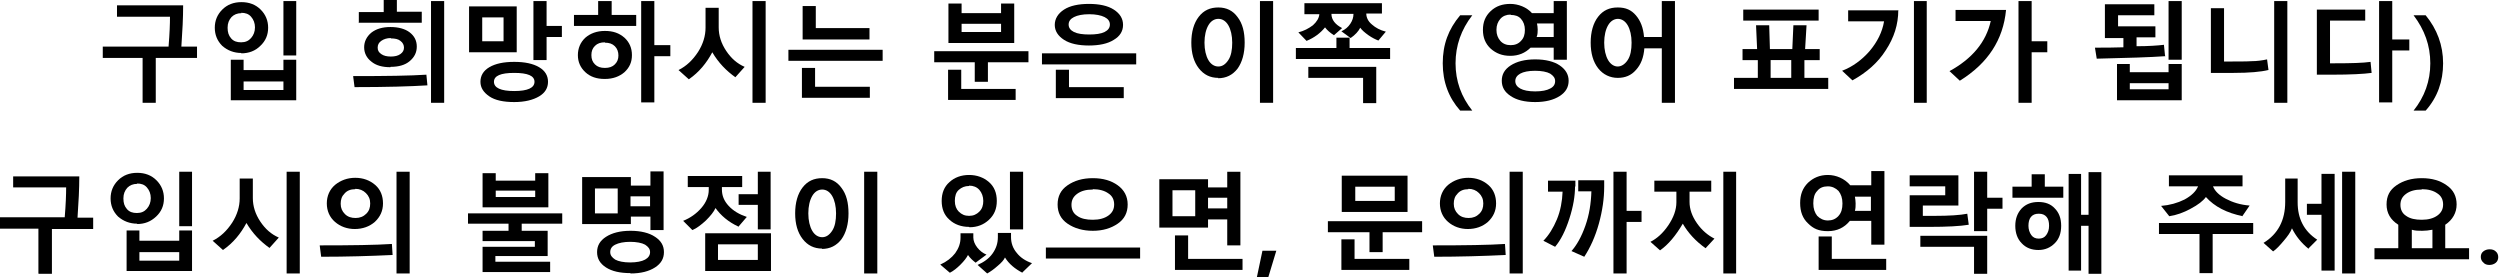
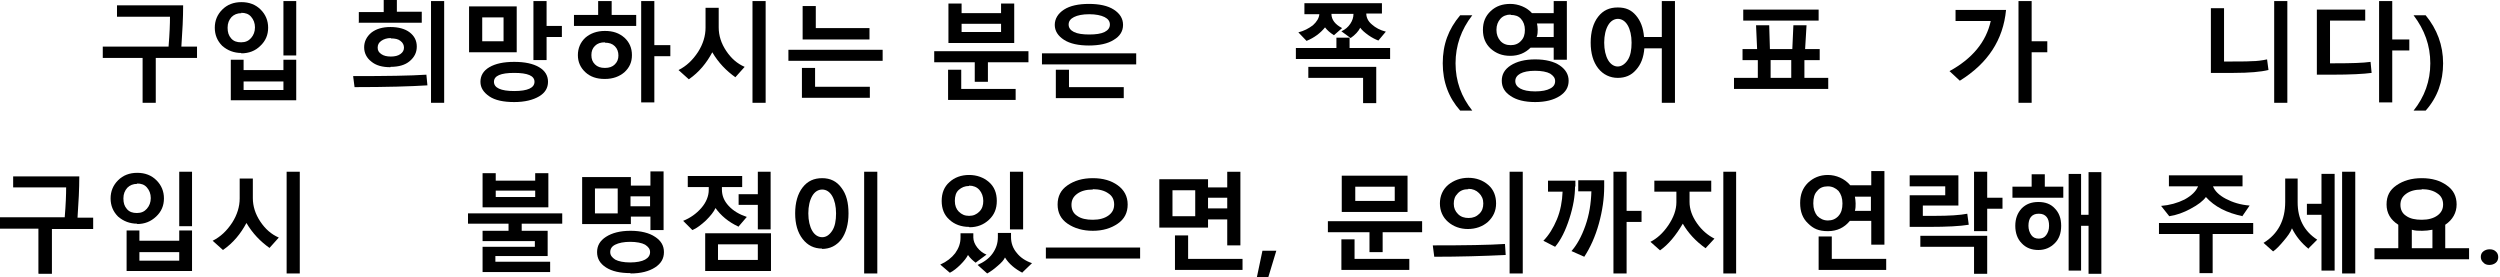
<svg xmlns="http://www.w3.org/2000/svg" id="_レイヤー_1" data-name="レイヤー_1" version="1.1" viewBox="0 0 703 78">
  <path d="M40.1,28.9v-12.6h-11.2v-3.2h18.5c.3-3.6.4-6.4.4-8.4h-14.9V1.5h18.6c0,3.5-.2,7.3-.5,11.6h4.4v3.2h-11.6v12.6h-3.7Z" />
  <path d="M67.9,14.9c-2.1,0-3.9-.7-5.4-2-1.4-1.4-2.1-3.1-2.1-5.1s.7-3.7,2.1-5.1c1.4-1.4,3.2-2.1,5.4-2.1s4,.7,5.4,2.1,2.1,3.1,2.1,5.1-.7,3.7-2.2,5.1c-1.4,1.4-3.2,2.1-5.4,2.1ZM67.9,3.7c-1.2,0-2.1.4-2.8,1.1-.7.8-1.1,1.7-1.1,3s.3,2.2,1,3c.7.8,1.6,1.1,2.8,1.1s2.1-.4,2.8-1.2c.7-.8,1.1-1.8,1.1-3s-.4-2.2-1.1-3c-.7-.8-1.6-1.1-2.8-1.1ZM64.9,28.2v-11.4h3.6v2.9h11.2v-2.9h3.6v11.4h-18.4ZM79.7,22.9h-11.2v2.4h11.2v-2.4ZM79.7,15.6V.3h3.6v15.3h-3.6Z" />
  <path d="M120.2,24c-4.7.3-11.5.5-20.5.5l-.4-3.1c9.3,0,16.1-.1,20.6-.4l.3,3.1ZM100.9,6.5v-3.1h7V0h3.7v3.3h7v3.1h-17.8ZM109.8,18.9c-2.3,0-4.1-.5-5.4-1.6-1.3-1-2-2.4-2-4s.7-3,2-4.1c1.4-1.1,3.2-1.6,5.4-1.6s4.1.5,5.4,1.5c1.3,1,2,2.3,2,4s-.7,3-2,4.1c-1.3,1.1-3.1,1.6-5.4,1.6ZM109.9,10.7c-1.1,0-2,.3-2.7.8-.7.5-1,1.1-1,1.9s.3,1.3,1,1.8c.7.5,1.6.7,2.7.7s2-.2,2.7-.7c.7-.5,1-1.1,1-1.8s-.3-1.4-1-1.9c-.6-.5-1.5-.7-2.7-.7ZM121.2,28.9V.3h3.7v28.6h-3.7Z" />
  <path d="M131.9,14.7V1.8h13.4v12.9h-13.4ZM144.6,28.7c-3,0-5.4-.5-7-1.6s-2.5-2.4-2.5-4.1.8-3.1,2.5-4.1c1.7-1,4-1.5,7-1.5s5.3.5,7,1.5c1.7,1,2.5,2.4,2.5,4.1s-.8,3.1-2.5,4.1c-1.7,1-4,1.6-7,1.6ZM141.6,4.9h-6v6.7h6v-6.7ZM144.6,20.5c-3.8,0-5.7.8-5.7,2.5s1.9,2.6,5.7,2.6,5.7-.9,5.7-2.6-1.9-2.5-5.7-2.5ZM153.7,10.4v6.5h-3.7V.3h3.7v7h4.3v3.1h-4.3Z" />
  <path d="M161.4,7.3v-3.1h6.8V.3h3.8v3.9h6.9v3.1h-17.5ZM170,22.2c-2.2,0-4-.6-5.4-1.9-1.4-1.3-2.1-2.9-2.1-4.8s.7-3.6,2.1-4.9c1.4-1.2,3.2-1.9,5.5-1.9s4,.6,5.5,1.9c1.4,1.3,2.1,2.9,2.1,4.9s-.7,3.5-2.1,4.8c-1.4,1.2-3.2,1.9-5.5,1.9ZM170.1,11.9c-1.2,0-2.1.3-2.8,1s-1,1.5-1,2.6.3,1.9,1,2.6c.7.7,1.6,1,2.8,1s2.1-.3,2.8-1,1-1.5,1-2.5-.3-1.9-1-2.6-1.6-1-2.8-1ZM184,15.8v13h-3.7V.3h3.7v12.4h4.5v3.1h-4.5Z" />
  <path d="M206.9,21.8c-2.7-1.9-4.9-4.2-6.6-7.1-1.6,3-3.7,5.6-6.6,7.6l-2.9-2.6c2.2-1.1,4-2.8,5.5-5.1,1.4-2.2,2.1-4.5,2.1-6.8V2.2h3.7v5.5c0,2.3.7,4.5,2.1,6.6,1.4,2.1,3.1,3.6,5.2,4.5l-2.6,2.9ZM211.6,28.9V.3h3.7v28.6h-3.7Z" />
  <path d="M221.7,17.1v-3.1h26.5v3.1h-26.5ZM225.5,27.6v-8.5h3.7v5.3h15.4v3.1h-19.1ZM225.7,11V1.7h3.7v6.2h15.1v3.2h-18.8Z" />
  <path d="M277.8,17.5v5.5h-3.7v-5.5h-11.4v-3.1h26.5v3.1h-11.4ZM266.6,28.1v-8.5h3.7v5.4h15.3v3.1h-19.1ZM266.7,12.1V1h3.7v2.7h11.1V1h3.7v11.1h-18.5ZM281.5,6.7h-11.1v2.3h11.1v-2.3Z" />
  <path d="M293,18.1v-3.1h26.5v3.1h-26.5ZM306.3,12.8c-3,0-5.4-.5-7.1-1.6-1.7-1.1-2.6-2.5-2.6-4.2s.9-3.2,2.6-4.3c1.7-1.1,4.1-1.6,7-1.6s5.3.5,7,1.6c1.7,1.1,2.6,2.5,2.6,4.3s-.9,3.2-2.6,4.2c-1.7,1.1-4.1,1.6-7.1,1.6ZM296.9,27.6v-8h3.7v4.9h15.4v3.1h-19.1ZM306.3,4c-1.9,0-3.3.3-4.3.8s-1.5,1.2-1.5,2.1.5,1.6,1.5,2.1,2.5.7,4.3.7,3.3-.2,4.3-.7,1.5-1.2,1.5-2.1-.5-1.6-1.5-2.1-2.5-.8-4.3-.8Z" />
-   <path d="M342.6,21.9c-2.3,0-4.1-.9-5.5-2.7-1.4-1.8-2.1-4.2-2.1-7.2s.7-5.5,2.1-7.3c1.4-1.8,3.2-2.6,5.5-2.6s4.1.9,5.4,2.7c1.4,1.8,2,4.2,2,7.2s-.7,5.5-2,7.3c-1.4,1.8-3.2,2.7-5.5,2.7ZM342.6,5.3c-1.1,0-2.1.6-2.8,1.8-.7,1.2-1.1,2.9-1.1,4.9s.4,3.7,1.1,4.9,1.7,1.8,2.8,1.8,2-.6,2.8-1.8c.8-1.2,1.1-2.9,1.1-4.9s-.4-3.7-1.1-4.9c-.7-1.2-1.7-1.8-2.8-1.8ZM354.3,28.9V.3h3.7v28.6h-3.7Z" />
  <path d="M364.4,16.6v-3.1h11.4v-2.9h3.7v2.9h11.4v3.1h-26.5ZM375.1,9.9c-1.1-.7-1.9-1.4-2.5-2.2-1.3,1.6-3,2.9-5.2,3.8l-2.3-2.4c1.6-.4,2.9-1.1,4.1-2,1.1-1,1.7-2,1.8-3.1h-4.2V.9h21.8v2.9h-4.4c0,1.1.5,2.2,1.6,3.1,1,.9,2.3,1.6,3.9,2l-2.1,2.5c-.8-.3-1.8-.8-2.8-1.5-1.1-.8-1.8-1.4-2.3-2.1-.5,1-1.4,2-2.7,2.9l-2.6-1.9c1.1-.5,1.9-1.2,2.5-2.1s.9-1.8.9-2.8h0c0,0-6.2,0-6.2,0,0,1.7,1.1,3,3,4l-2.4,2.1ZM383.3,28.9v-7h-15.4v-3.1h19.1v10.2h-3.7Z" />
  <path d="M410.6,31.1c-3.2-3.6-4.9-8-4.9-13.3s1.6-9.6,4.9-13.5h3.4c-3.1,4-4.7,8.5-4.7,13.5s1.6,9.4,4.7,13.3h-3.4Z" />
  <path d="M430.4,13.4c-1.5,1.5-3.4,2.3-5.7,2.3s-4-.7-5.5-2c-1.5-1.4-2.2-3.1-2.2-5.3s.7-3.9,2.2-5.3c1.5-1.4,3.3-2,5.5-2s4.6.9,6.1,2.6h6.1V.3h3.7v16.5h-3.7v-3.4h-6.5ZM424.8,4.1c-1.2,0-2.2.4-2.9,1.2-.7.8-1.1,1.8-1.1,3.1s.4,2.3,1.1,3.1c.7.8,1.7,1.2,2.9,1.2s2.2-.4,2.9-1.2c.8-.8,1.1-1.8,1.1-3.1s-.4-2.3-1.1-3.1c-.7-.8-1.7-1.1-2.9-1.1ZM431.7,28.7c-3,0-5.3-.6-6.9-1.7-1.7-1.1-2.5-2.5-2.5-4.3s.8-3.2,2.5-4.3,4-1.7,6.9-1.7,5.3.6,6.9,1.7,2.5,2.5,2.5,4.3-.8,3.2-2.5,4.3c-1.7,1.1-4,1.7-6.9,1.7ZM431.7,19.9c-1.9,0-3.3.3-4.2.8-.9.5-1.4,1.2-1.4,2.1s.5,1.6,1.4,2.1c.9.5,2.3.8,4.2.8s3.3-.3,4.2-.8c1-.5,1.4-1.2,1.4-2.1s-.5-1.5-1.4-2.1c-.9-.5-2.4-.8-4.3-.8ZM432.2,10.4h4.7v-3.8h-4.7c.1.5.2,1.1.2,1.7s0,1.4-.3,2.1Z" />
  <path d="M462.4,13.5c-.2,2.7-1,4.7-2.4,6.2-1.3,1.5-3,2.2-5.1,2.2s-4.1-.9-5.5-2.7c-1.4-1.8-2.1-4.2-2.1-7.2s.7-5.5,2.1-7.3c1.4-1.8,3.2-2.6,5.5-2.6s3.8.7,5.1,2.2c1.3,1.5,2.1,3.5,2.3,6.1h5V.3h3.7v28.6h-3.7v-15.3h-5ZM455,5.3c-1.1,0-2.1.6-2.8,1.8-.7,1.2-1.1,2.9-1.1,4.9s.4,3.7,1.1,4.9,1.7,1.8,2.7,1.8,2-.6,2.8-1.8c.8-1.2,1.1-2.9,1.1-4.9s-.4-3.7-1.1-4.9c-.7-1.2-1.7-1.8-2.8-1.8Z" />
  <path d="M487.6,25v-3.1h6.7v-5h-4.3v-3.1h4.1l-.3-6.7h3.7l.2,6.7h6.3l.3-6.7h3.7l-.4,6.7h4.1v3.1h-4.3v5h6.7v3.1h-26.5ZM490.2,5.8v-3.1h21.2v3.1h-21.2ZM497.9,21.9h5.8v-5h-5.8v5Z" />
-   <path d="M533.8,2.8c0,4.1-1.2,7.8-3.5,11.3-2.2,3.5-5.4,6.3-9.4,8.5l-2.9-2.7c2.9-1.1,5.5-3,7.7-5.5,2.2-2.6,3.6-5.4,4.1-8.4h-10.1v-3.1h14ZM538.2,28.9V.3h3.6v28.6h-3.6Z" />
  <path d="M551,22.6l-2.8-2.6c6.4-3.5,10.3-8.2,11.6-14.1h-9.9v-3.1h14.2c-.8,8.4-5.1,15-13,19.9ZM571.3,14.7v14.2h-3.7V.3h3.7v11.3h4.4v3.1h-4.4Z" />
-   <path d="M608.9,15.8c-4.2.3-10.6.5-19.3.7l-.5-3.1c2.7,0,5.4,0,8-.1v-2.6h-5.2V1.2h13.9v3.1h-10.2v3.1h10.5v3.1h-5.3v2.5c3.4,0,6-.2,7.7-.4l.3,3ZM595.3,28.2v-10.2h3.6v2.3h10.9v-2.3h3.7v10.2h-18.2ZM609.8,23.4h-10.9v1.7h10.9v-1.7ZM609.8,16.8V.3h3.7v16.5h-3.7Z" />
  <path d="M637.8,19.7c-2,.5-5.3.8-9.7.8h-6.4V2.3h3.7v15c3.8,0,6.4,0,7.8-.1,1.4,0,2.9-.2,4.3-.5l.4,3ZM639.5,28.9V.3h3.7v28.6h-3.7Z" />
  <path d="M666.9,20.5c-2.2.3-5.9.5-11.1.5h-4.3V2.7h13.6v3.1h-9.9v12h1.4c4.6,0,7.9-.1,10-.4l.3,3.1ZM672.7,14.2v14.6h-3.7V.3h3.7v10.8h4.8v3.1h-4.8Z" />
  <path d="M678.7,31.1c3.1-3.9,4.7-8.3,4.7-13.3s-1.6-9.4-4.7-13.5h3.4c3.2,3.9,4.9,8.4,4.9,13.5s-1.6,9.6-4.9,13.3h-3.4Z" />
  <path d="M10.8,76.9v-12.6H-.3v-3.2h18.5c.3-3.6.4-6.4.4-8.4H3.7v-3.1h18.6c0,3.5-.2,7.3-.5,11.6h4.4v3.2h-11.6v12.6h-3.7Z" />
  <path d="M38.6,62.9c-2.1,0-3.9-.7-5.4-2-1.4-1.4-2.1-3.1-2.1-5.1s.7-3.7,2.1-5.1c1.4-1.4,3.2-2.1,5.4-2.1s4,.7,5.4,2.1,2.1,3.1,2.1,5.1-.7,3.7-2.2,5.1-3.2,2.1-5.4,2.1ZM38.6,51.7c-1.2,0-2.1.4-2.8,1.1-.7.8-1.1,1.7-1.1,3s.3,2.2,1,3,1.6,1.1,2.8,1.1,2.1-.4,2.8-1.2,1.1-1.8,1.1-3-.4-2.2-1.1-3c-.7-.8-1.6-1.1-2.8-1.1ZM35.6,76.2v-11.4h3.6v2.9h11.2v-2.9h3.6v11.4h-18.4ZM50.4,70.9h-11.2v2.4h11.2v-2.4ZM50.4,63.6v-15.3h3.6v15.3h-3.6Z" />
  <path d="M75.9,69.8c-2.7-1.9-4.9-4.2-6.6-7.1-1.6,3-3.7,5.6-6.6,7.6l-2.9-2.6c2.2-1.1,4-2.8,5.5-5.1,1.4-2.2,2.1-4.5,2.1-6.8v-5.6h3.7v5.5c0,2.3.7,4.5,2.1,6.6,1.4,2.1,3.1,3.6,5.2,4.5l-2.6,2.9ZM80.6,76.9v-28.6h3.7v28.6h-3.7Z" />
-   <path d="M90.3,72.1l-.4-3.1c9,0,15.8-.1,20.3-.4l.2,3.1c-6.3.3-13,.5-20.1.5ZM99.8,64.4c-2.2,0-4.1-.7-5.6-2-1.5-1.3-2.3-3.1-2.3-5.2s.8-3.9,2.3-5.2c1.6-1.3,3.5-2,5.7-2s4.1.7,5.6,2c1.5,1.3,2.2,3.1,2.2,5.2s-.8,3.8-2.3,5.2c-1.5,1.3-3.4,2-5.7,2ZM99.9,53.2c-1.3,0-2.3.4-3,1.2-.8.8-1.1,1.7-1.1,2.9s.4,2.1,1.2,2.9,1.8,1.1,3,1.1,2.2-.4,3-1.2c.8-.8,1.1-1.7,1.1-2.9s-.4-2.1-1.2-2.9-1.8-1.2-3-1.2ZM111.5,76.9v-28.6h3.7v28.6h-3.7Z" />
  <path d="M135.7,76.5v-7.1h14.7v-1.6h-14.7v-2.9h7.3v-2h-11.4v-2.9h26.5v2.9h-11.4v2h7.3v7.1h-14.7v1.6h15.4v2.9h-19.1ZM135.7,58.3v-9.6h3.7v2.1h11.1v-2.1h3.7v9.6h-18.5ZM150.5,53.6h-11.1v1.8h11.1v-1.8Z" />
  <path d="M163.7,63.1v-13.3h13.7v2.4h5.5v-4h3.7v16.5h-3.7v-3.8h-5.5v2.1h-13.7ZM173.7,53h-6.4v7h6.4v-7ZM177.3,76.8c-2.9,0-5.2-.5-6.9-1.6-1.7-1.1-2.5-2.5-2.5-4.3s.8-3.2,2.5-4.3c1.7-1.1,4-1.7,6.9-1.7s5.3.6,6.9,1.7c1.7,1.1,2.5,2.5,2.5,4.3s-.8,3.2-2.5,4.3c-1.7,1.1-4,1.7-6.9,1.7ZM177.3,68c-1.9,0-3.3.3-4.3.8s-1.4,1.2-1.4,2.1.5,1.5,1.4,2.1c.9.5,2.4.8,4.2.8s3.3-.3,4.2-.8,1.4-1.2,1.4-2.1-.5-1.5-1.4-2.1c-.9-.5-2.4-.8-4.3-.8ZM177.3,58h5.5v-2.8h-5.5v2.8Z" />
  <path d="M207.6,63.7c-2.8-1.3-4.9-3.1-6.4-5.2-.5,1.1-1.4,2.2-2.7,3.5-1.3,1.2-2.6,2.2-3.8,2.7l-2.6-2.6c2-.8,3.7-2,5.1-3.6s2.1-3.4,2.1-5.1v-.8h-5.9v-3.1h15.3v3.1h-5.7v.7c0,1.7.6,3.2,1.9,4.6,1.3,1.4,3,2.4,5.1,3.1l-2.4,2.8ZM198.3,76.2v-10.6h18.5v10.6h-18.5ZM213.1,68.7h-11.2v4.4h11.2v-4.4ZM213.1,64.5v-6.9h-5.4v-3h5.4v-6.3h3.6v16.2h-3.6Z" />
  <path d="M231.2,69.9c-2.3,0-4.1-.9-5.5-2.7-1.4-1.8-2.1-4.2-2.1-7.2s.7-5.5,2.1-7.3c1.4-1.8,3.2-2.6,5.5-2.6s4.1.9,5.4,2.7c1.4,1.8,2,4.2,2,7.2s-.7,5.5-2,7.3c-1.4,1.8-3.2,2.7-5.5,2.7ZM231.2,53.3c-1.1,0-2.1.6-2.8,1.8-.7,1.2-1.1,2.9-1.1,4.9s.4,3.7,1.1,4.9,1.7,1.8,2.8,1.8,2-.6,2.8-1.8c.8-1.2,1.1-2.9,1.1-4.9s-.4-3.7-1.1-4.9c-.7-1.2-1.7-1.8-2.8-1.8ZM243,76.9v-28.6h3.7v28.6h-3.7Z" />
  <path d="M274.4,73.9c-.8-.6-1.6-1.3-2.2-2.2-.4.8-1.1,1.7-2.1,2.7s-2,1.8-3,2.3l-2.7-2.3c1.8-.8,3.2-1.9,4.2-3.2,1-1.4,1.5-2.8,1.5-4.4v-1.2h3.6v1.2c0,.9.4,1.9,1.1,2.8.7.9,1.6,1.6,2.6,2l-3.1,2.3ZM272.5,63.8c-2.2,0-4.1-.7-5.5-2-1.5-1.3-2.2-3.1-2.2-5.3s.7-4,2.2-5.3c1.4-1.3,3.3-2,5.5-2s4.1.7,5.6,2c1.5,1.3,2.2,3.1,2.2,5.3s-.7,3.9-2.2,5.3c-1.5,1.4-3.3,2.1-5.5,2.1ZM272.5,52.3c-1.2,0-2.1.4-2.9,1.1s-1.1,1.8-1.1,3.1.4,2.3,1.1,3c.8.8,1.7,1.2,2.9,1.2s2.1-.4,2.9-1.2c.8-.8,1.1-1.8,1.1-3s-.4-2.3-1.1-3.1-1.7-1.2-2.9-1.2ZM287.5,76.7c-2.1-1.1-3.8-2.5-4.9-4.3-.3.7-1,1.5-2.1,2.4-1,.9-2,1.6-2.9,2.1l-2.7-2.4c1.8-.8,3.2-1.8,4.2-3.2,1-1.4,1.5-2.9,1.5-4.6v-1.2h3.7v1.2c0,1.6.5,3.1,1.6,4.4,1,1.3,2.5,2.3,4.3,2.9l-2.7,2.6ZM284,64.5v-16.2h3.7v16.2h-3.7Z" />
  <path d="M294.1,72.7v-3.1h26.5v3.1h-26.5ZM307.3,64.9c-2.8,0-5.2-.7-7.1-2-1.9-1.3-2.8-3.1-2.8-5.4s.9-4.1,2.8-5.4,4.2-2,7.1-2,5.2.7,7,2,2.8,3.1,2.8,5.4-.9,4.1-2.8,5.4c-1.9,1.3-4.2,2-7,2ZM307.3,53.3c-1.9,0-3.3.4-4.4,1.2s-1.6,1.8-1.6,3.1.5,2.4,1.6,3.1c1.1.8,2.6,1.1,4.4,1.1s3.3-.4,4.4-1.2,1.6-1.8,1.6-3.1-.5-2.4-1.6-3.1c-1.1-.8-2.6-1.2-4.4-1.2Z" />
  <path d="M326,63.9v-13.5h13.7v2.3h5.4v-4.4h3.7v20.7h-3.7v-7.3h-5.4v2.3h-13.7ZM336.1,53.5h-6.4v7.3h6.4v-7.3ZM330.4,75.9v-9.7h3.7v6.6h15.3v3.1h-19ZM339.7,58.6h5.4v-3h-5.4v3Z" />
  <path d="M358.9,70.5l-2.3,7.6h-3.2l1.6-7.6h3.9Z" />
  <path d="M388.8,65.3v5.6h-3.7v-5.6h-11.7v-3.1h26.5v3.1h-11.1ZM377.2,75.9v-8.6h3.7v5.5h15.4v3.1h-19.1ZM377.3,59.6v-10.2h18.5v10.2h-18.5ZM392.2,52.5h-11.1v4h11.1v-4Z" />
  <path d="M403.3,72.1l-.4-3.1c9,0,15.8-.1,20.3-.4l.2,3.1c-6.3.3-13,.5-20.1.5ZM412.8,64.4c-2.2,0-4.1-.7-5.6-2-1.5-1.3-2.3-3.1-2.3-5.2s.8-3.9,2.3-5.2c1.6-1.3,3.5-2,5.7-2s4.1.7,5.6,2c1.5,1.3,2.2,3.1,2.2,5.2s-.8,3.8-2.3,5.2c-1.5,1.3-3.4,2-5.7,2ZM412.9,53.2c-1.3,0-2.3.4-3,1.2-.8.8-1.1,1.7-1.1,2.9s.4,2.1,1.2,2.9,1.8,1.1,3,1.1,2.2-.4,3-1.2c.8-.8,1.1-1.7,1.1-2.9s-.4-2.1-1.2-2.9-1.8-1.2-3-1.2ZM424.5,76.9v-28.6h3.7v28.6h-3.7Z" />
  <path d="M442.9,52.4c0,2.7-.5,5.7-1.6,9.1s-2.4,6-4,7.9l-3.3-1.7c1.5-1.5,2.8-3.6,3.8-6s1.5-5.1,1.6-7.8h-4.1v-3.1h7.7v1.7ZM451.1,52.5c0,3.3-.5,6.8-1.5,10.4-1,3.6-2.4,6.7-4.1,9.3l-3.6-1.6c1.5-1.7,2.8-4,3.9-7.1,1.1-3.1,1.6-6.3,1.7-9.7h-3.7v-3.1h7.3v1.8ZM457.4,62.4v14.5h-3.7v-28.6h3.7v11h4.2v3.1h-4.2Z" />
  <path d="M479.6,69.8c-2.8-2-4.9-4.3-6.4-6.9-2,3.4-4.1,5.9-6.4,7.5l-2.7-2.4c1.8-.9,3.5-2.4,5-4.6s2.3-4.4,2.3-6.5v-3h-6.2v-3.1h16v3.1h-6.1v2.9c0,2,.7,4,2.1,6,1.4,2,3.1,3.4,4.9,4.3l-2.5,2.7ZM484.6,76.9v-28.6h3.6v28.6h-3.6Z" />
  <path d="M520.1,62.2c-1.5,1.8-3.5,2.8-6.1,2.8s-4.1-.7-5.6-2.2c-1.5-1.4-2.2-3.3-2.2-5.7s.7-4.2,2.2-5.7c1.5-1.4,3.3-2.2,5.6-2.2s4.7,1,6.3,2.9h5.9v-4h3.7v20.7h-3.7v-6.7h-6ZM514,52.4c-1.3,0-2.3.4-3,1.3-.8.8-1.1,2-1.1,3.5s.4,2.6,1.1,3.5c.8.8,1.8,1.3,3,1.3s2.2-.4,3-1.3,1.1-2,1.1-3.5-.4-2.6-1.1-3.5c-.8-.8-1.8-1.3-3-1.3ZM511.4,75.9v-9.4h3.7v6.3h15.3v3.1h-19ZM521.5,59.3h4.6v-4h-4.5c.1.6.2,1.2.2,1.9s0,1.4-.2,2.1Z" />
  <path d="M553.6,63.2c-2.4.4-6.1.6-11.1.6h-5.5v-8.9h10v-2.5h-10v-3.1h13.7v8.5h-10v2.9h3.3c4.1,0,7.2-.2,9.2-.6l.4,3ZM555.1,76.9v-7.5h-15.1v-3.1h18.8v10.7h-3.7ZM558.8,58.7v6.3h-3.7v-16.7h3.7v7.3h4.3v3.1h-4.3Z" />
  <path d="M565.9,55.6v-3.1h5.4v-3.5h3.7v3.5h5.2v3.1h-14.3ZM573.2,70.3c-1.9,0-3.5-.6-4.7-1.9-1.2-1.2-1.8-2.9-1.8-4.9s.6-3.6,1.8-4.9c1.2-1.2,2.7-1.8,4.7-1.8s3.5.6,4.6,1.8c1.2,1.2,1.8,2.8,1.8,4.9s-.6,3.7-1.8,4.9c-1.2,1.2-2.7,1.9-4.6,1.9ZM573.2,60.1c-.9,0-1.6.3-2.1.9-.5.6-.7,1.5-.7,2.5s.3,1.9.8,2.6c.5.7,1.2,1,2.1,1s1.6-.3,2.1-1c.5-.7.8-1.5.8-2.6s-.2-1.9-.7-2.5c-.5-.6-1.2-.9-2.1-.9ZM587.3,76.9v-13.4h-2.1v12.6h-3.5v-27.2h3.5v11.5h2.1v-12h3.6v28.6h-3.6Z" />
  <path d="M622.2,65.8v11h-3.7v-11h-11.4v-3.1h26.5v3.1h-11.4ZM630.7,60.8c-4.5-.9-8-2.7-10.4-5.4-.8,1.1-2.2,2.2-4.3,3.3-2,1.1-4,1.8-6,2.1l-2.3-2.9c2.4-.2,4.6-.8,6.6-1.8,2-1.1,3.2-2.3,3.8-3.7h-8.2v-3.1h20.7v3.1h-8.3c.5,1.3,1.7,2.5,3.6,3.5,1.9,1,4.1,1.7,6.7,1.9l-2,2.9Z" />
  <path d="M649.2,70c-2.1-1.7-3.6-3.6-4.7-5.8-.4,1.1-1.2,2.2-2.3,3.5-1.1,1.3-2,2.3-3,3l-2.7-2.4c4.1-2.5,6.1-6.4,6.1-11.5v-6.6h3.5v6.7c0,4.6,1.8,8.1,5.5,10.5l-2.6,2.6ZM652.8,76v-15.6h-4.1v-3.1h4.1v-8.4h3.7v27.2h-3.7ZM658.6,76.9v-28.6h3.7v28.6h-3.7Z" />
  <path d="M667.7,72.9v-3.1h6.7v-6.6c-2.2-1.4-3.3-3.3-3.3-5.7s.9-4.1,2.8-5.4c1.9-1.3,4.2-2,7.1-2s5.2.7,7,2c1.9,1.3,2.8,3.1,2.8,5.4s-1.1,4.3-3.2,5.7v6.6h6.7v3.1h-26.5ZM681,53.3c-1.9,0-3.3.4-4.4,1.2-1.1.8-1.6,1.8-1.6,3.1s.5,2.4,1.6,3.1c1.1.8,2.6,1.1,4.4,1.1s3.3-.4,4.4-1.2c1.1-.8,1.6-1.8,1.6-3.1s-.5-2.4-1.6-3.1c-1.1-.8-2.6-1.2-4.4-1.2ZM678.1,69.8h5.9v-5.2c-1,.2-2,.3-2.9.3s-2,0-2.9-.3v5.2Z" />
  <path d="M697.6,72.3c0-.7.2-1.2.7-1.6.5-.4,1.1-.6,1.8-.6s1.3.2,1.7.6c.5.4.7,1,.7,1.6s-.2,1.2-.7,1.6c-.5.4-1.1.6-1.8.6s-1.3-.2-1.7-.7c-.5-.4-.7-1-.7-1.6Z" />
</svg>